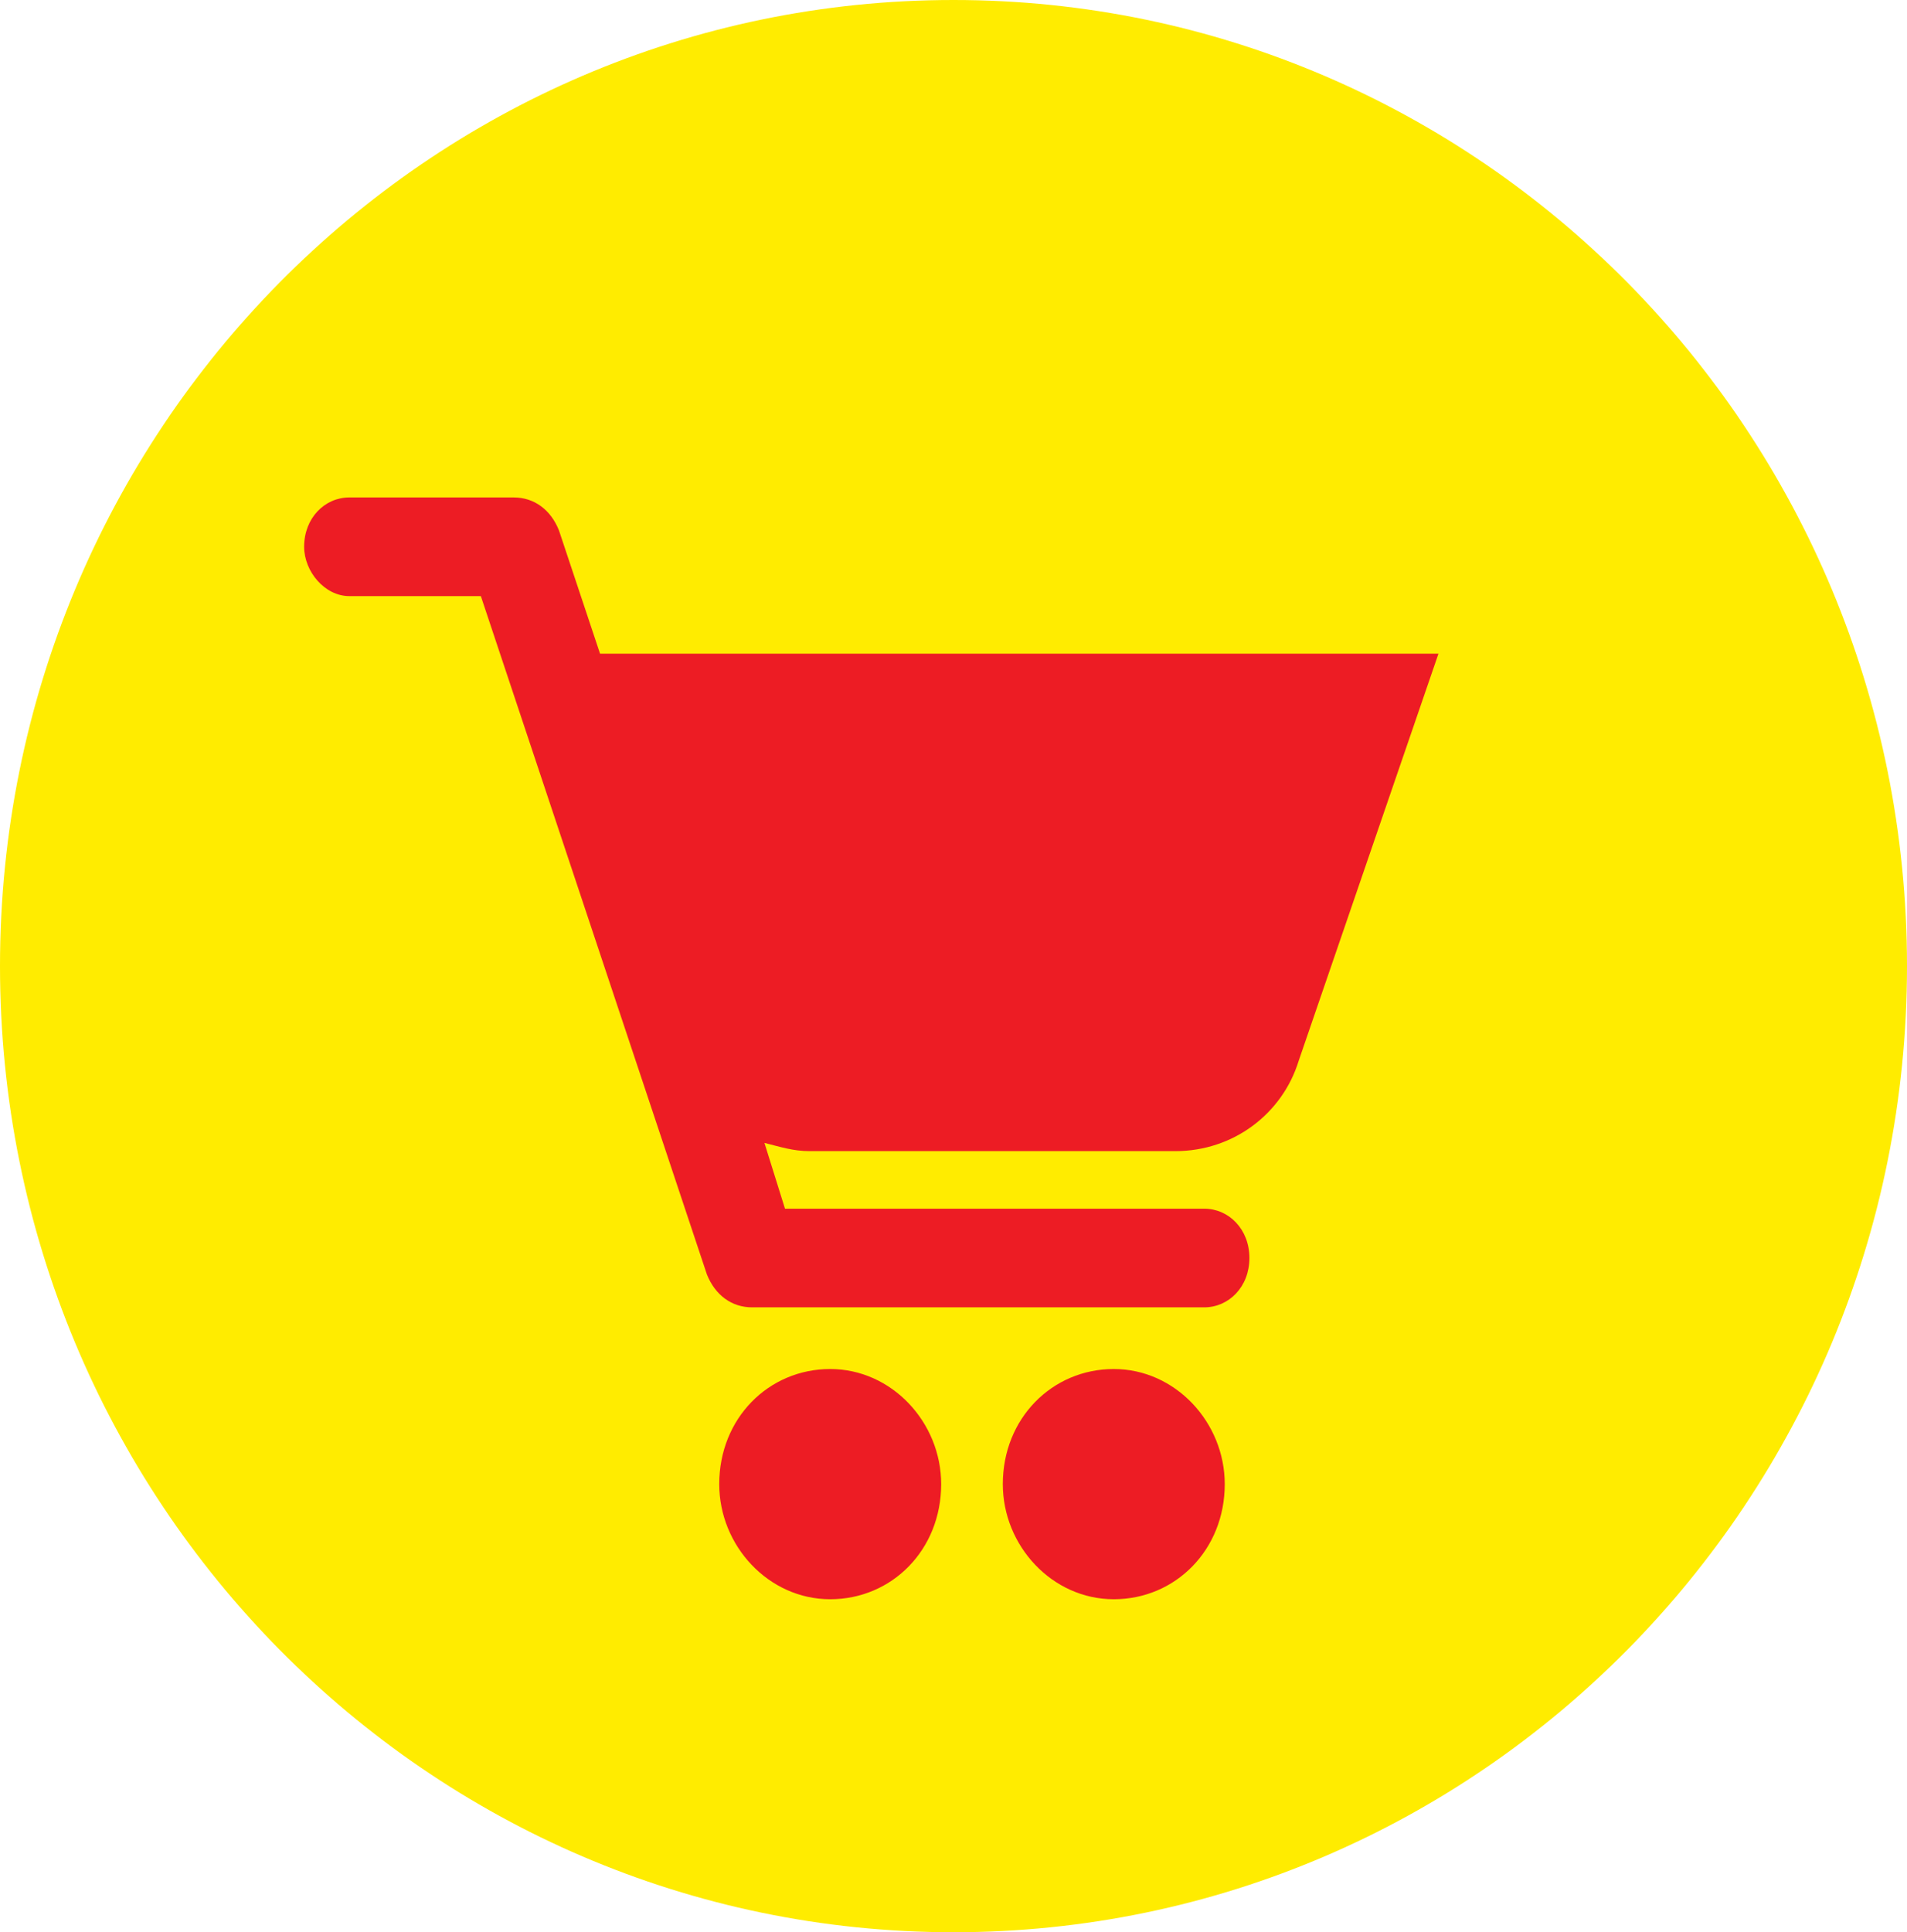
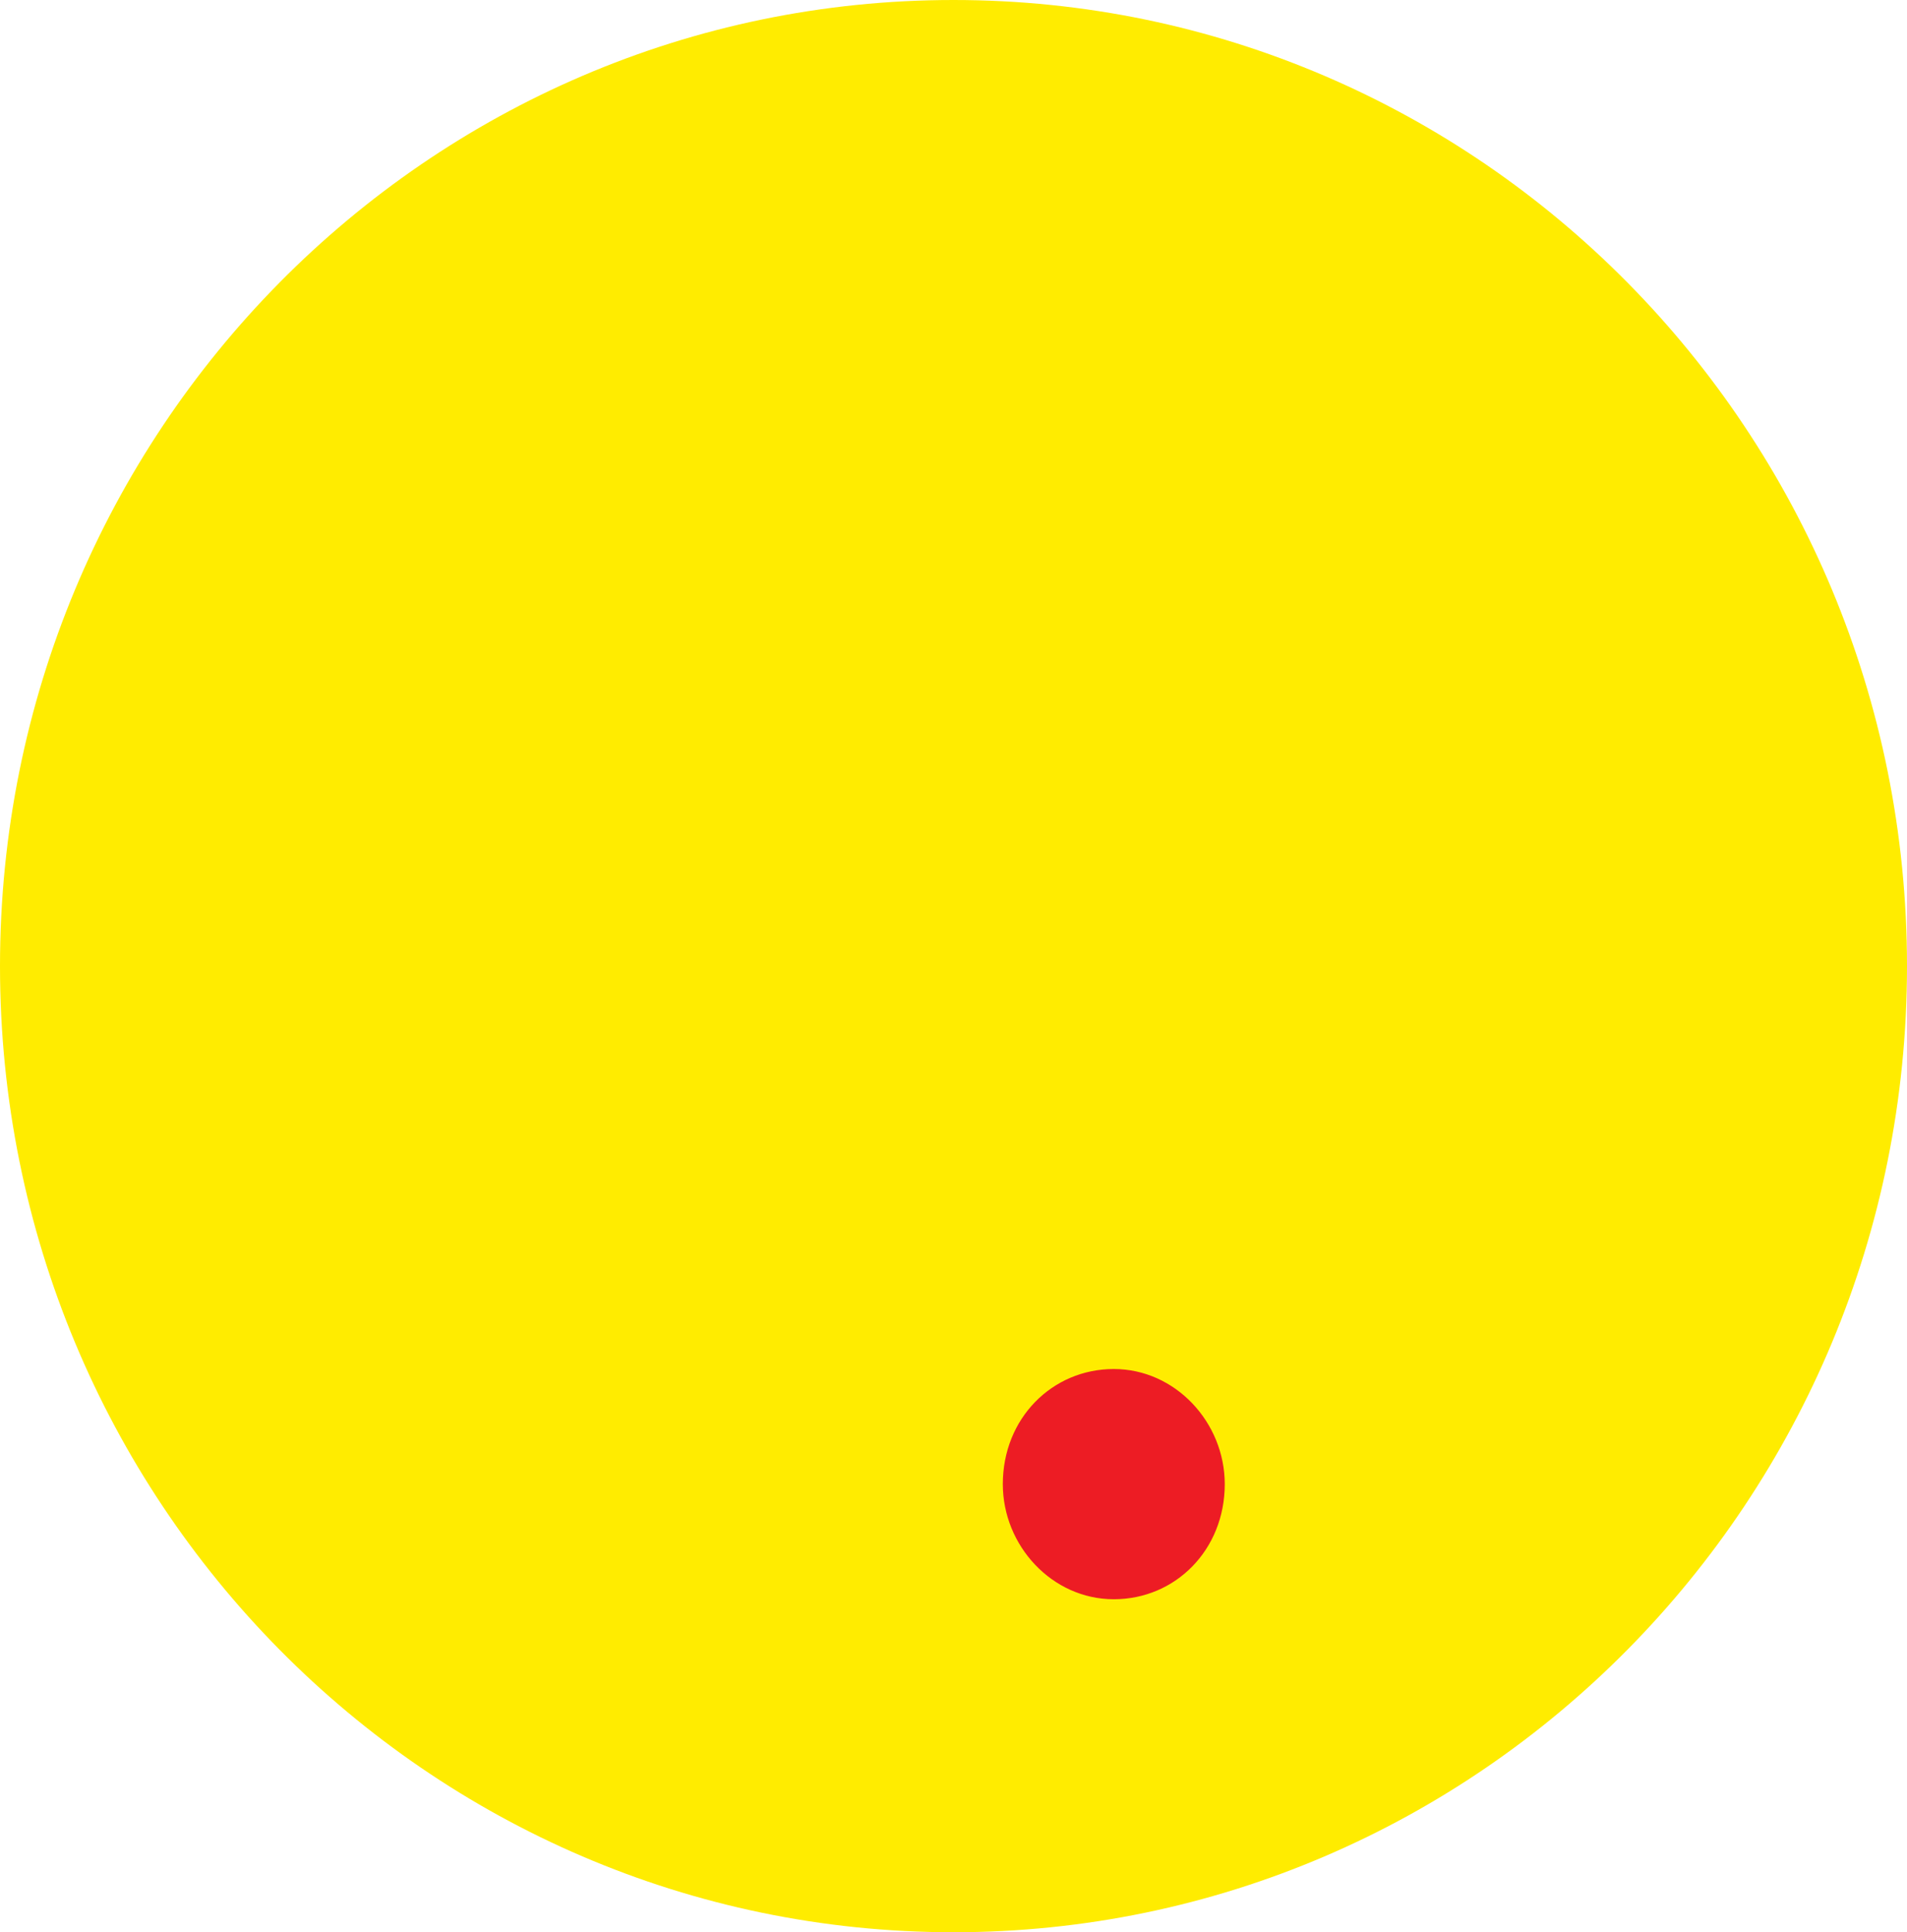
<svg xmlns="http://www.w3.org/2000/svg" enable-background="new 0 0 46.4 47" height="47" viewBox="0 0 46.4 47" width="46.4">
  <path d="m23.2 47c12.8 0 23.2-10.5 23.2-23.5s-10.4-23.5-23.2-23.5-23.2 10.5-23.2 23.5 10.4 23.5 23.2 23.5" fill="#ffec00" />
  <g fill="#ed1c24">
-     <path d="m14.6 15.9-1-3c-.2-.5-.6-.8-1.1-.8h-4c-.6 0-1.1.5-1.1 1.2 0 .6.5 1.2 1.1 1.2h3.2l5.5 16.5c.2.5.6.8 1.1.8h11c.6 0 1.1-.5 1.1-1.2s-.5-1.2-1.1-1.2h-10.2l-.5-1.6c.4.1.7.2 1.1.2h8.9c1.4 0 2.6-.9 3-2.2l3.4-9.9z" />
-     <path d="m20.2 33.3c-1.5 0-2.7 1.2-2.7 2.8 0 1.5 1.2 2.8 2.7 2.8s2.7-1.2 2.7-2.8c0-1.5-1.2-2.8-2.7-2.8" />
    <path d="m27.1 33.3c-1.5 0-2.7 1.2-2.7 2.8 0 1.5 1.2 2.8 2.7 2.8s2.7-1.2 2.7-2.8c0-1.5-1.2-2.8-2.7-2.8" />
  </g>
</svg>